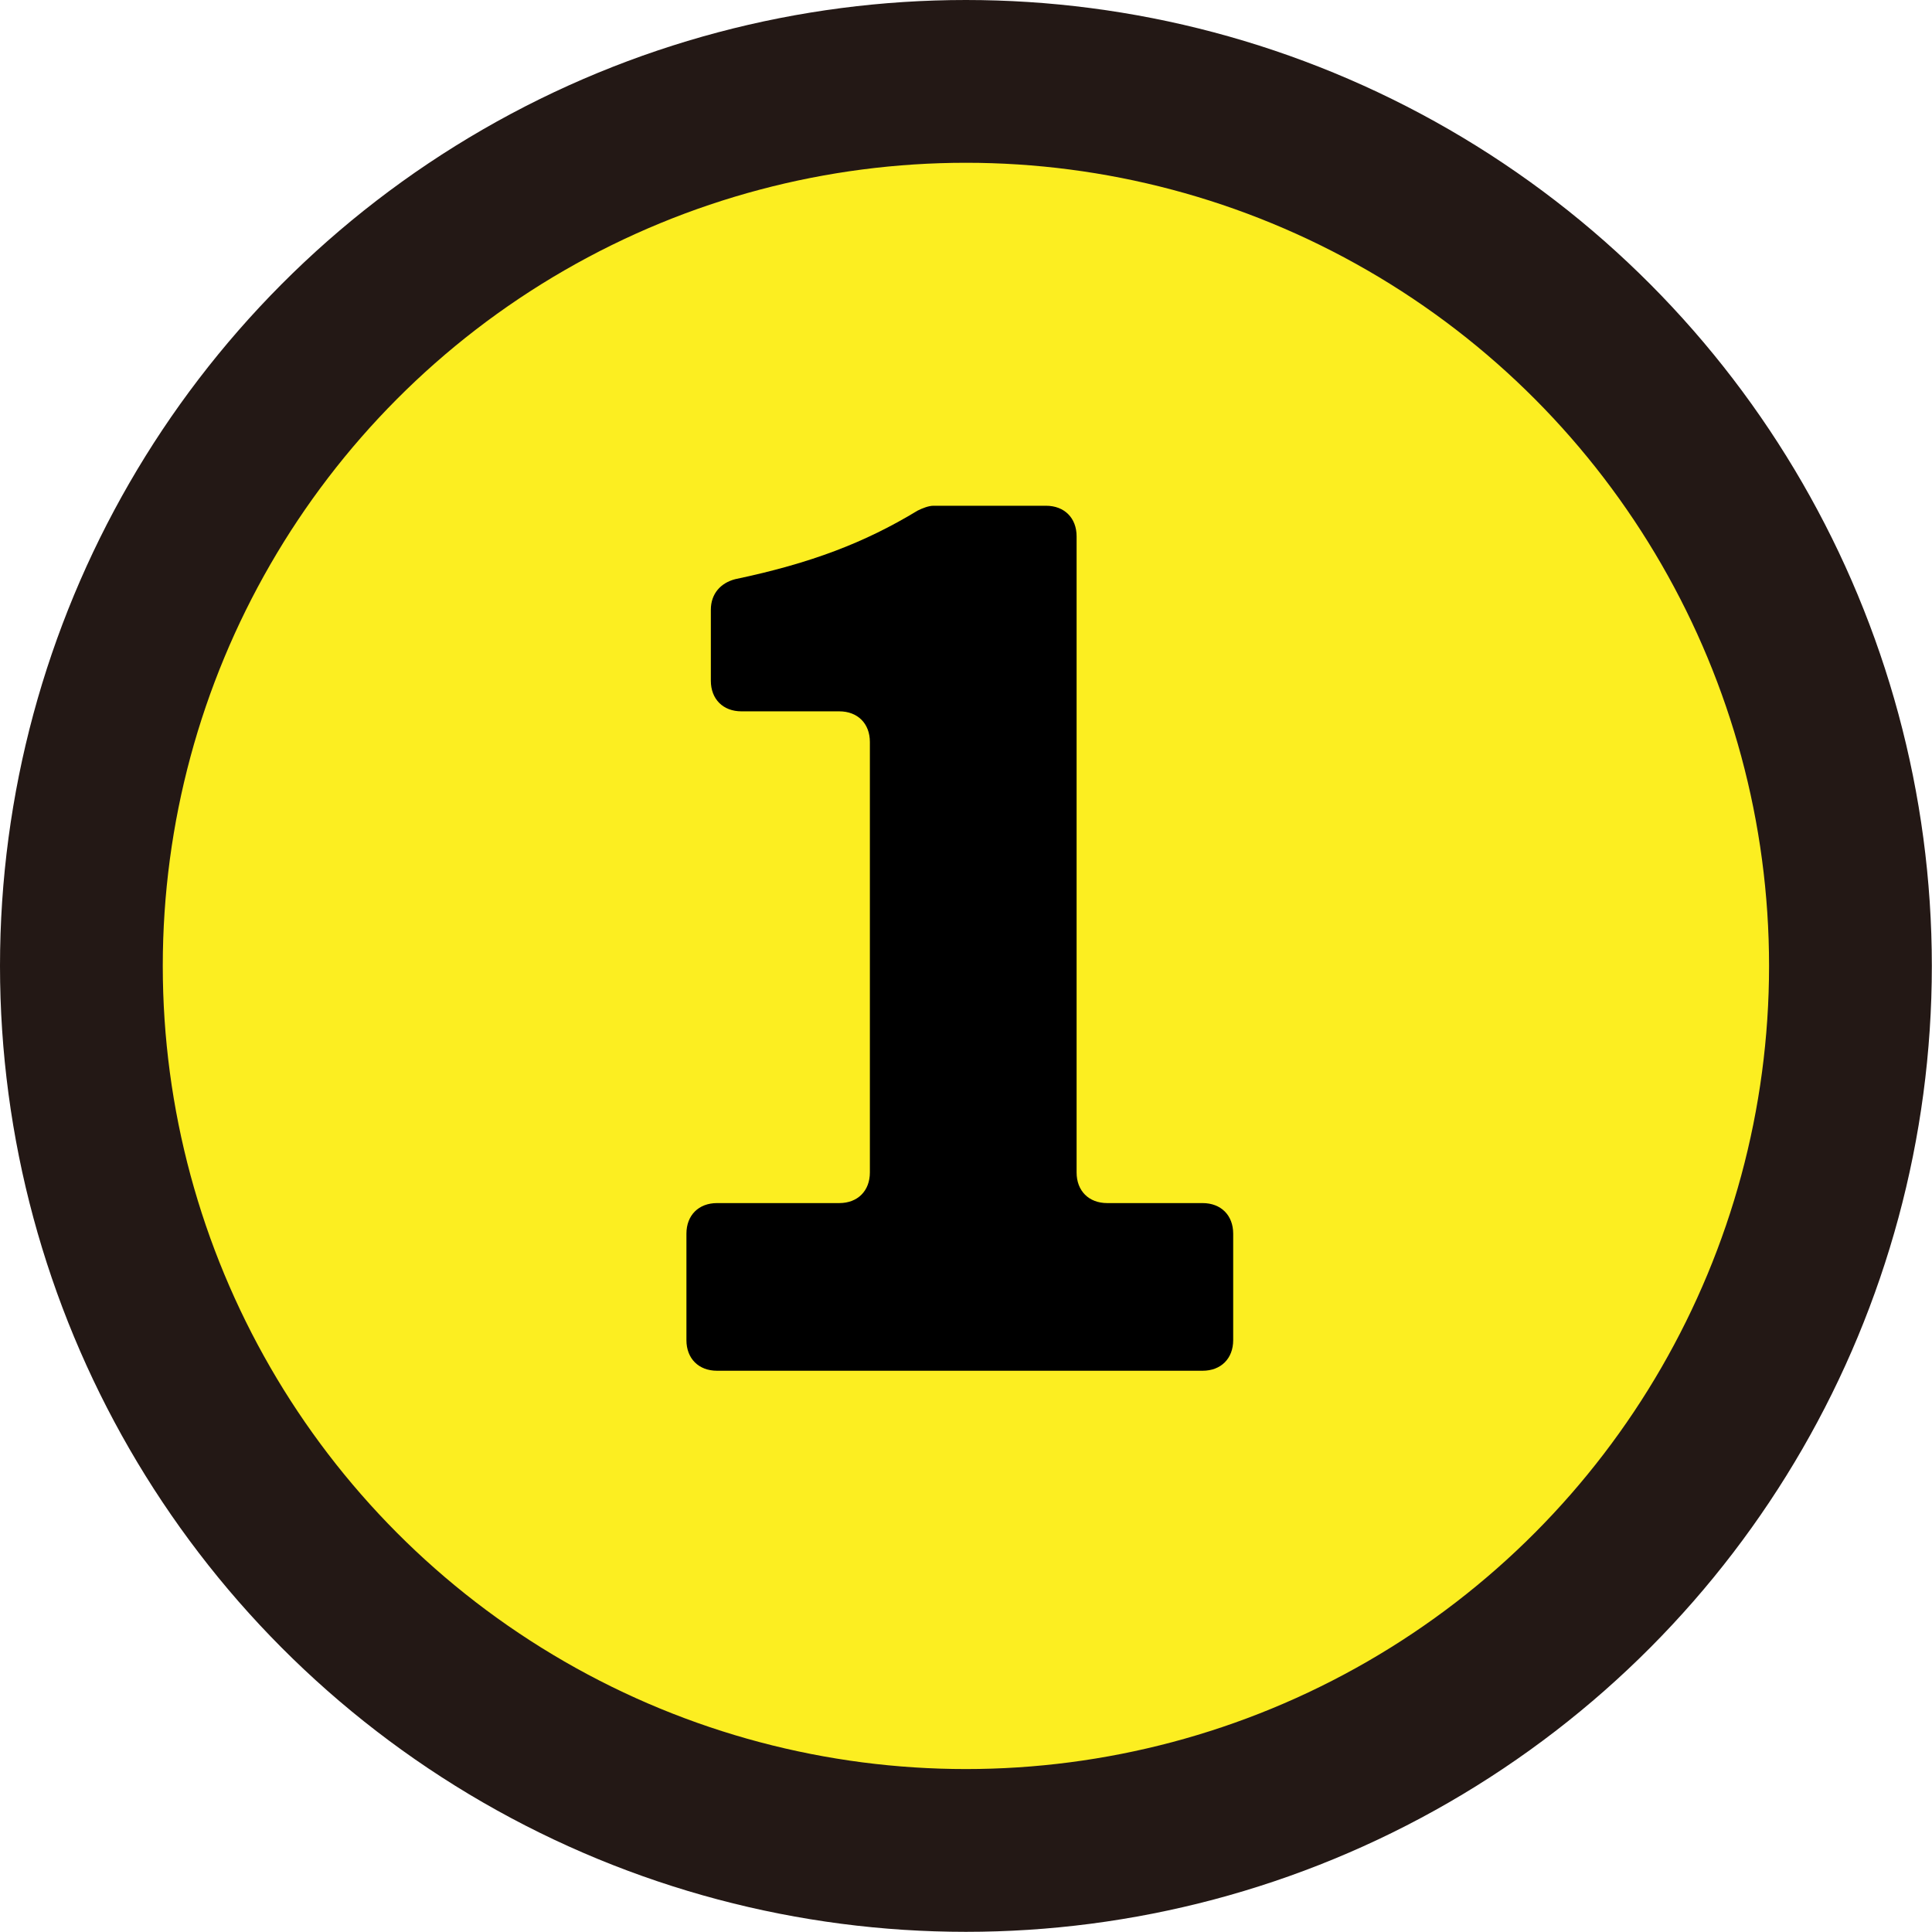
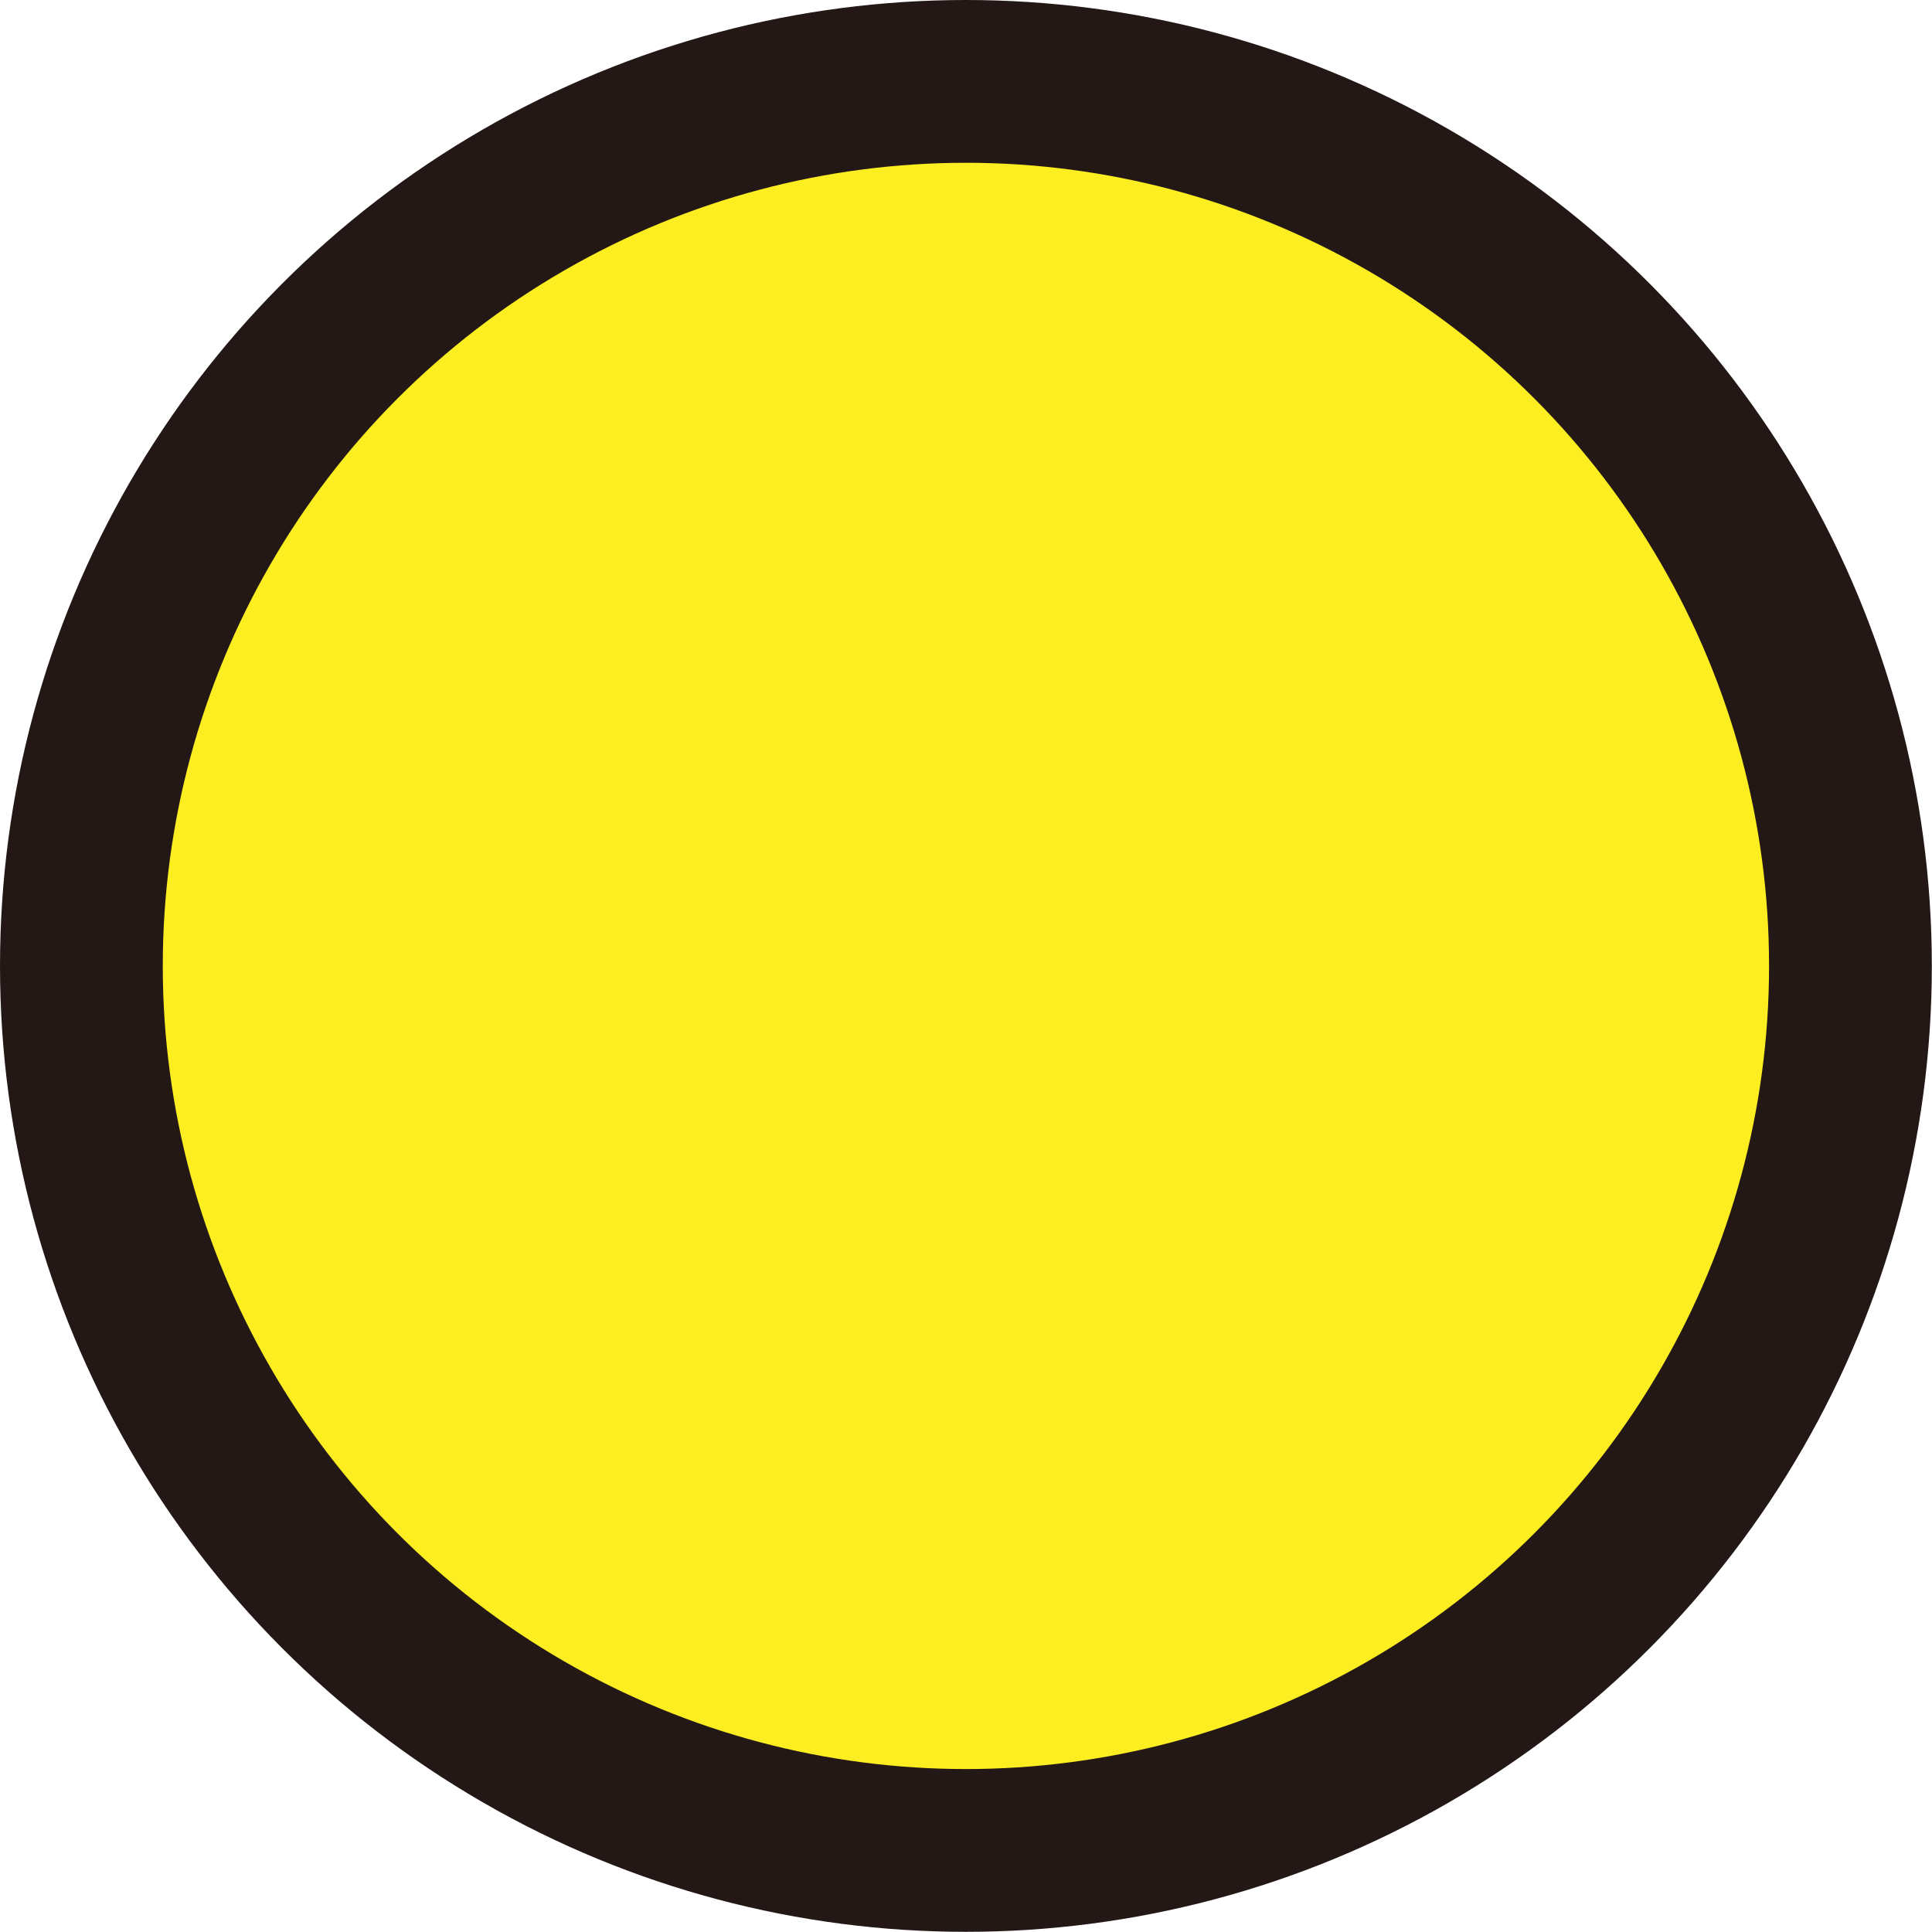
<svg xmlns="http://www.w3.org/2000/svg" id="_レイヤー_2" data-name="レイヤー 2" viewBox="0 0 118.69 118.69">
  <defs>
    <style>
      .cls-1 {
        fill: #fcee21;
        stroke: #231815;
        stroke-miterlimit: 10;
        stroke-width: 10px;
      }
    </style>
  </defs>
  <g id="_レイヤー_1-2" data-name="レイヤー 1">
    <g>
      <circle class="cls-1" cx="59.34" cy="59.34" r="54.34" />
-       <path d="M42.17,82.33v-6.54c0-1.13.75-1.88,1.88-1.88h7.51c1.13,0,1.88-.75,1.88-1.88v-26.45c0-1.13-.75-1.88-1.88-1.88h-6.01c-1.13,0-1.88-.75-1.88-1.88v-4.36c0-.98.6-1.65,1.5-1.88,4.66-.98,7.97-2.25,11.2-4.21.3-.15.68-.3.98-.3h6.91c1.13,0,1.88.75,1.88,1.88v39.08c0,1.13.75,1.88,1.88,1.88h5.86c1.13,0,1.88.75,1.88,1.88v6.54c0,1.13-.75,1.88-1.88,1.88h-29.83c-1.13,0-1.88-.75-1.88-1.88Z" />
    </g>
  </g>
</svg>